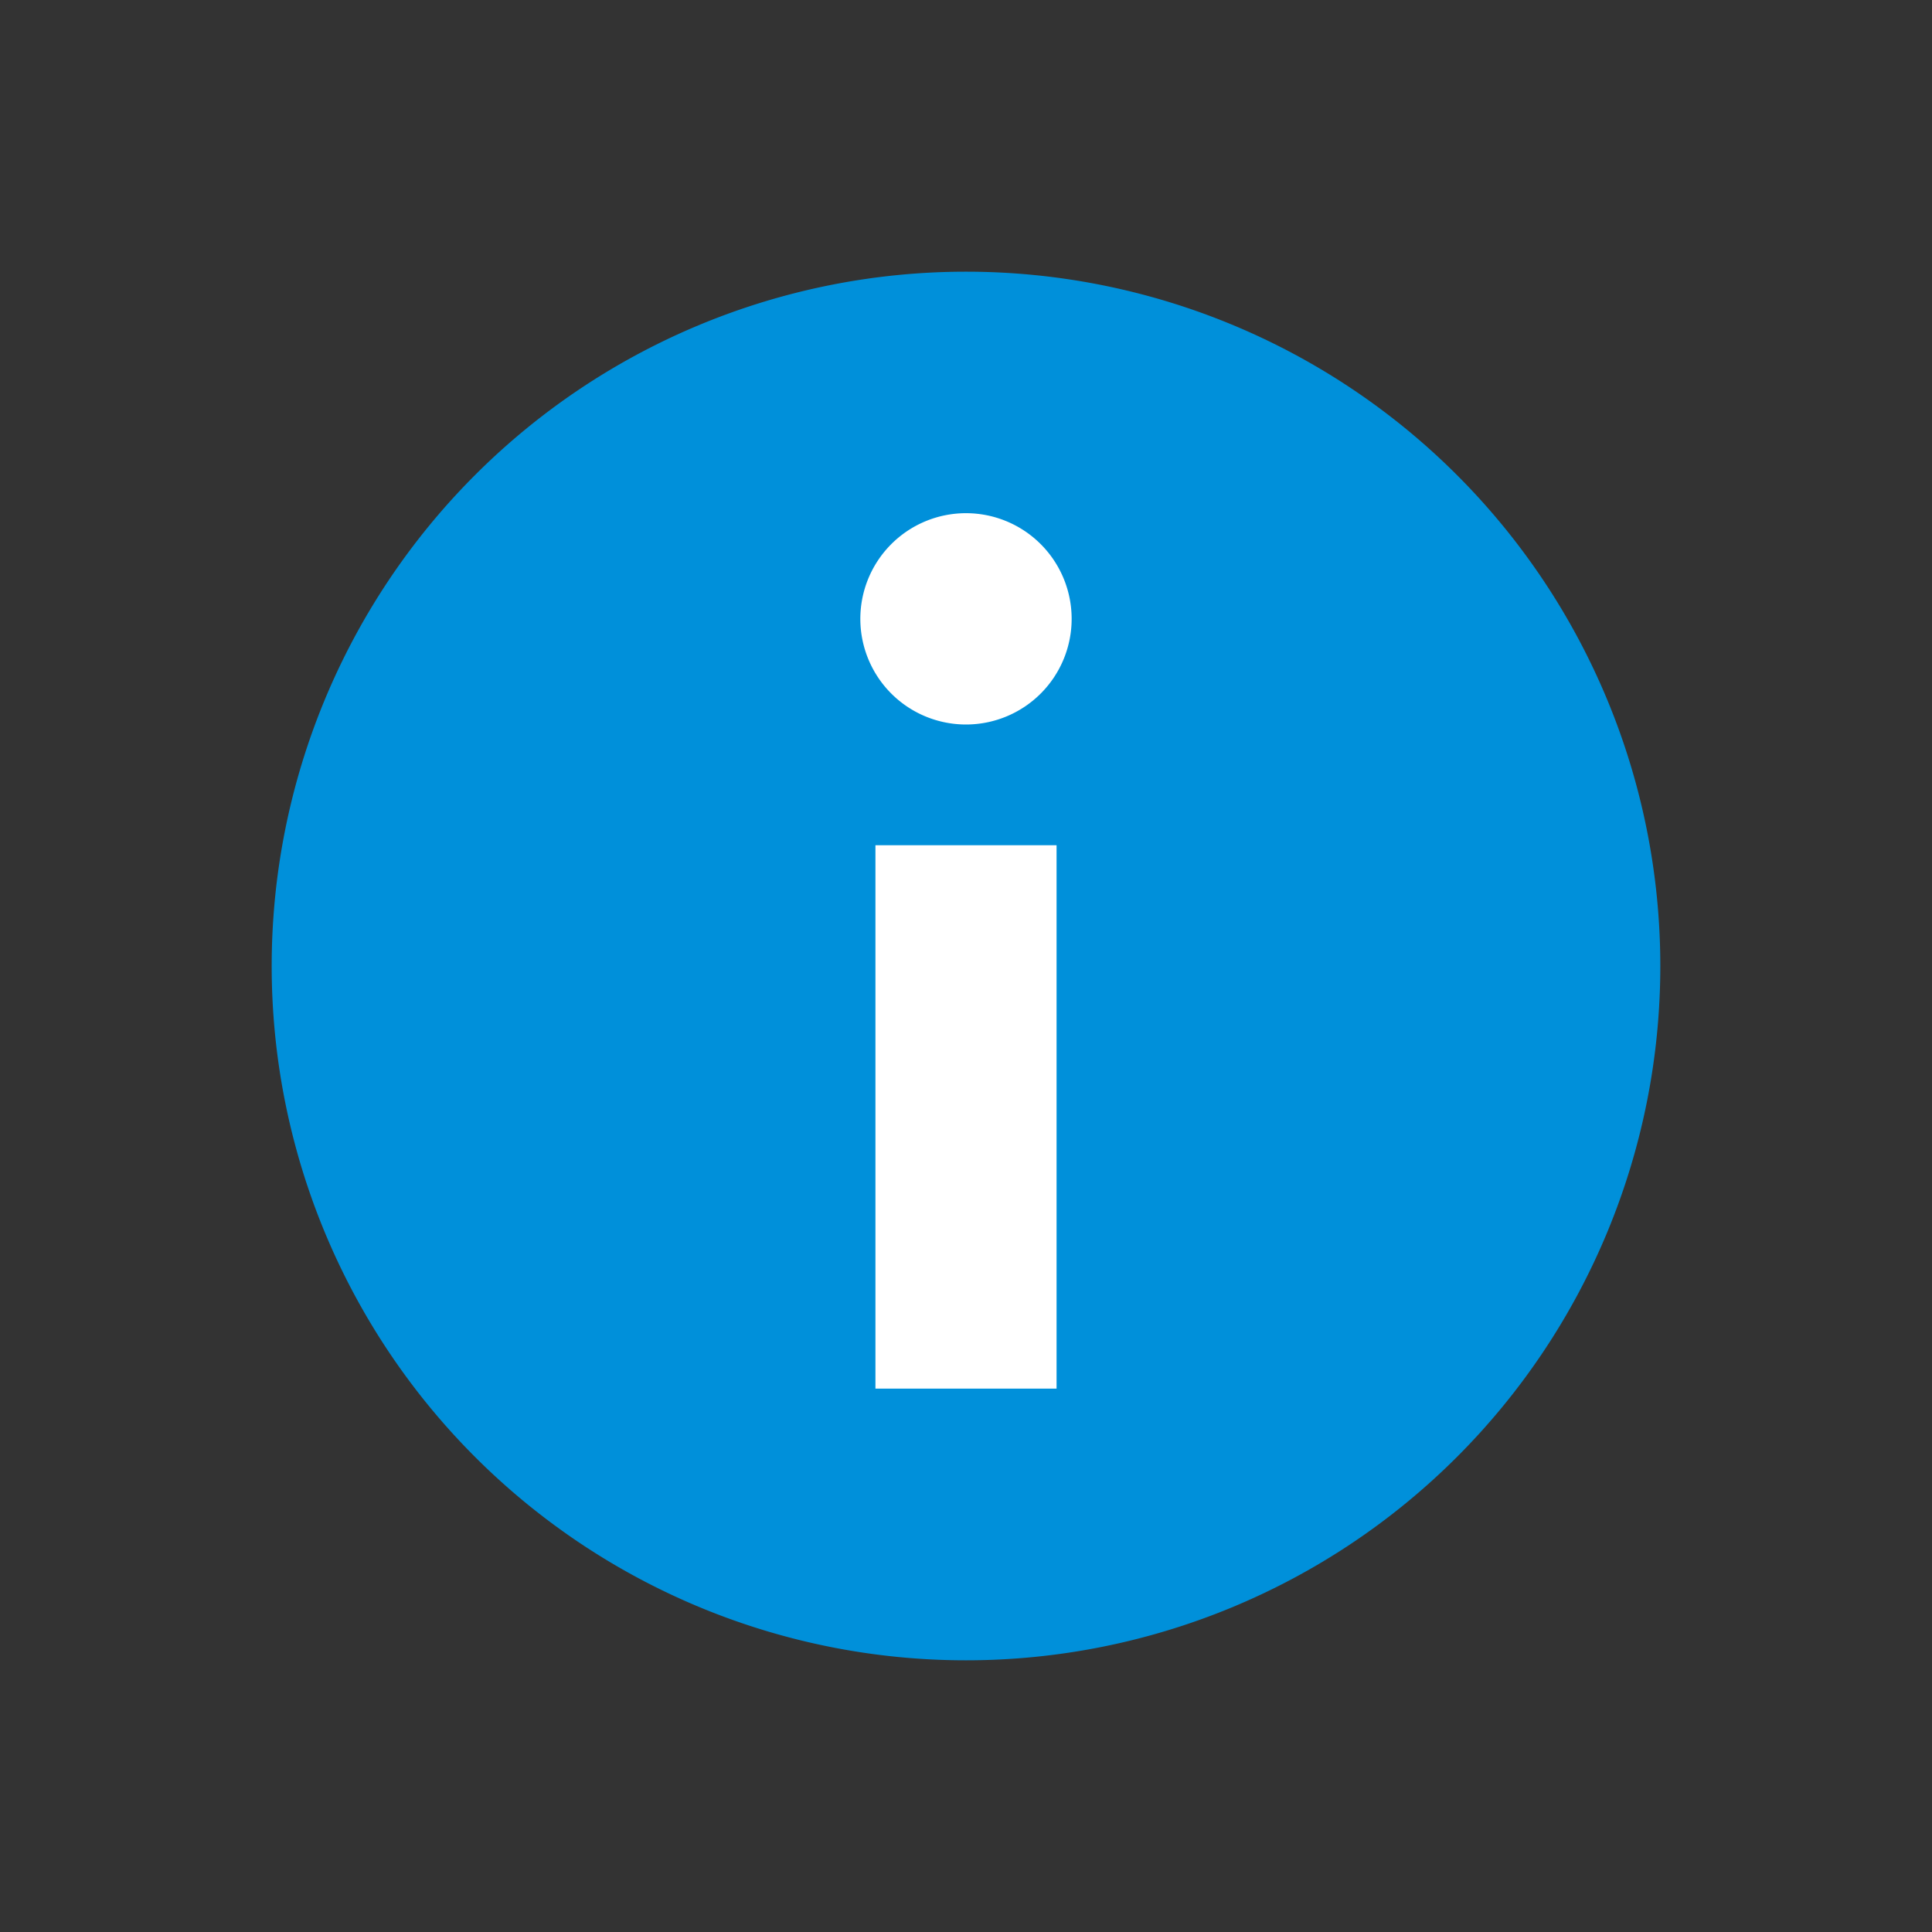
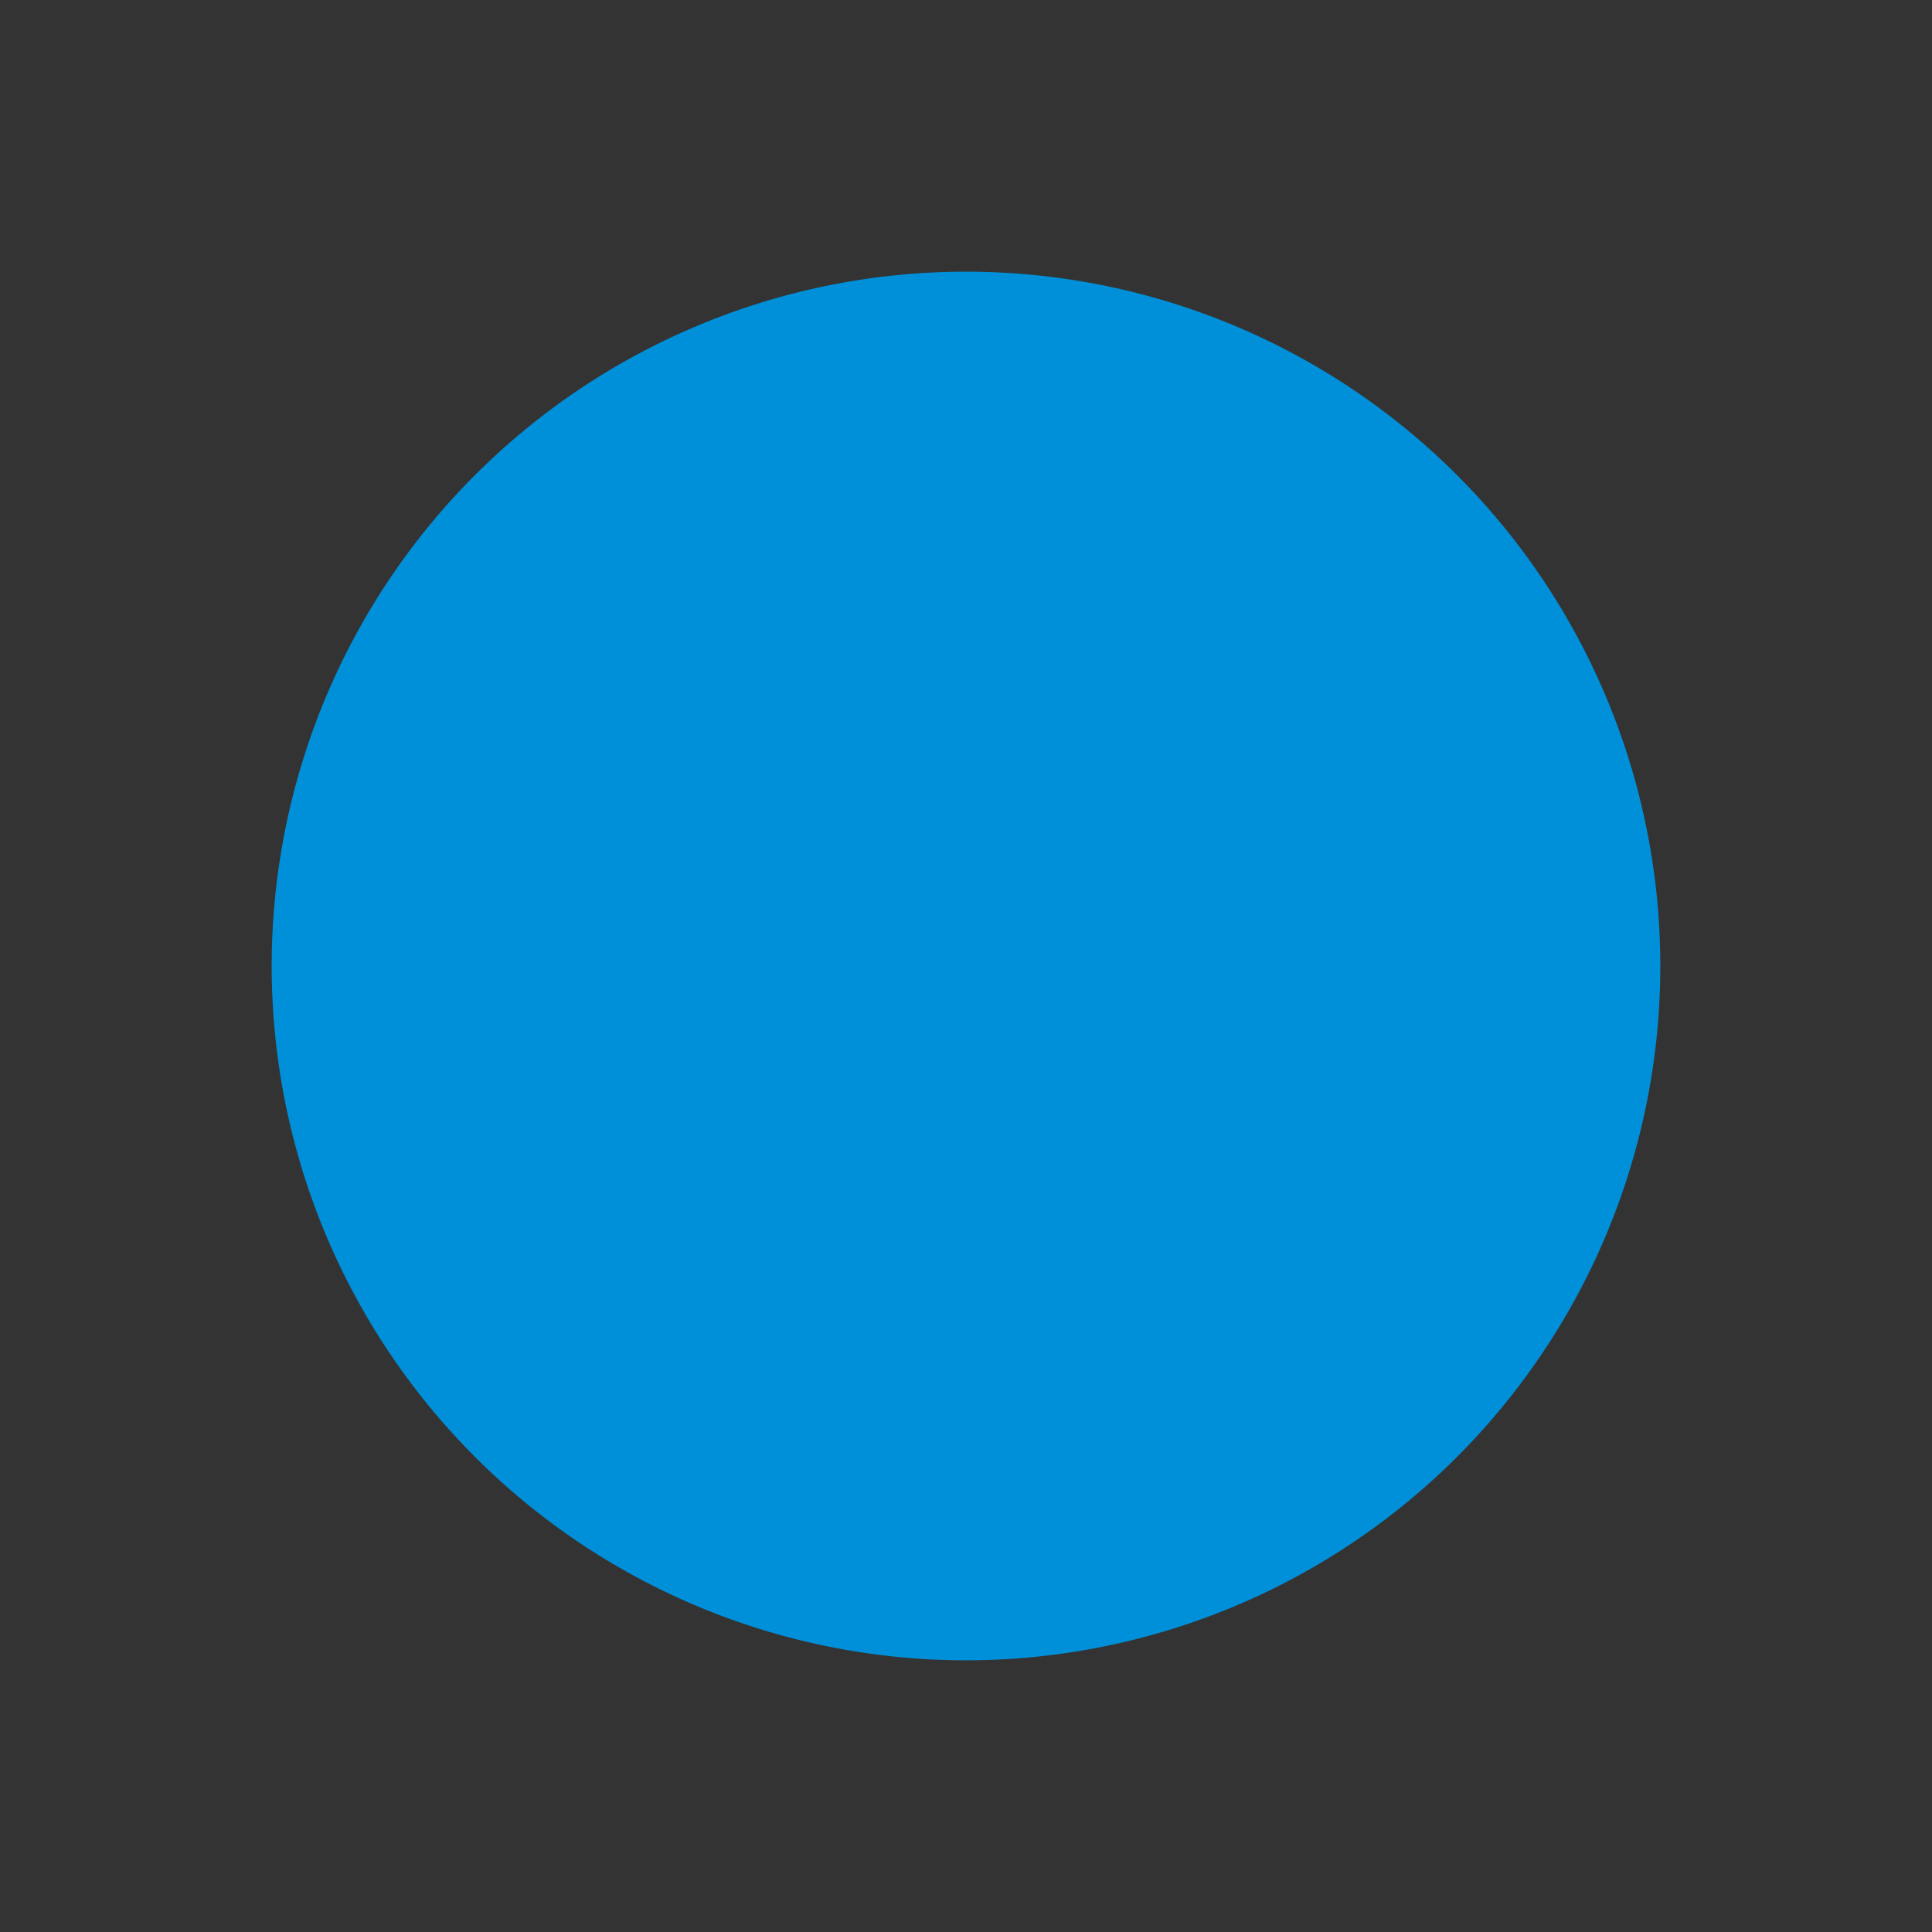
<svg xmlns="http://www.w3.org/2000/svg" id="Icon" width="64" height="64" viewBox="0 0 64 64">
  <rect x="0" y="0" width="64" height="64" fill="#333333" stroke="none" />
  <title>utility-2_info_≤64p</title>
  <path d="M55,32A23,23,0,1,1,32,9,23,23,0,0,1,55,32Z" fill="#0090da" />
-   <path d="M32,17a3.5,3.5,0,1,1-3.5,3.543A3.5,3.5,0,0,1,32,17ZM29,46V28h6V46Z" fill="#fff" />
</svg>